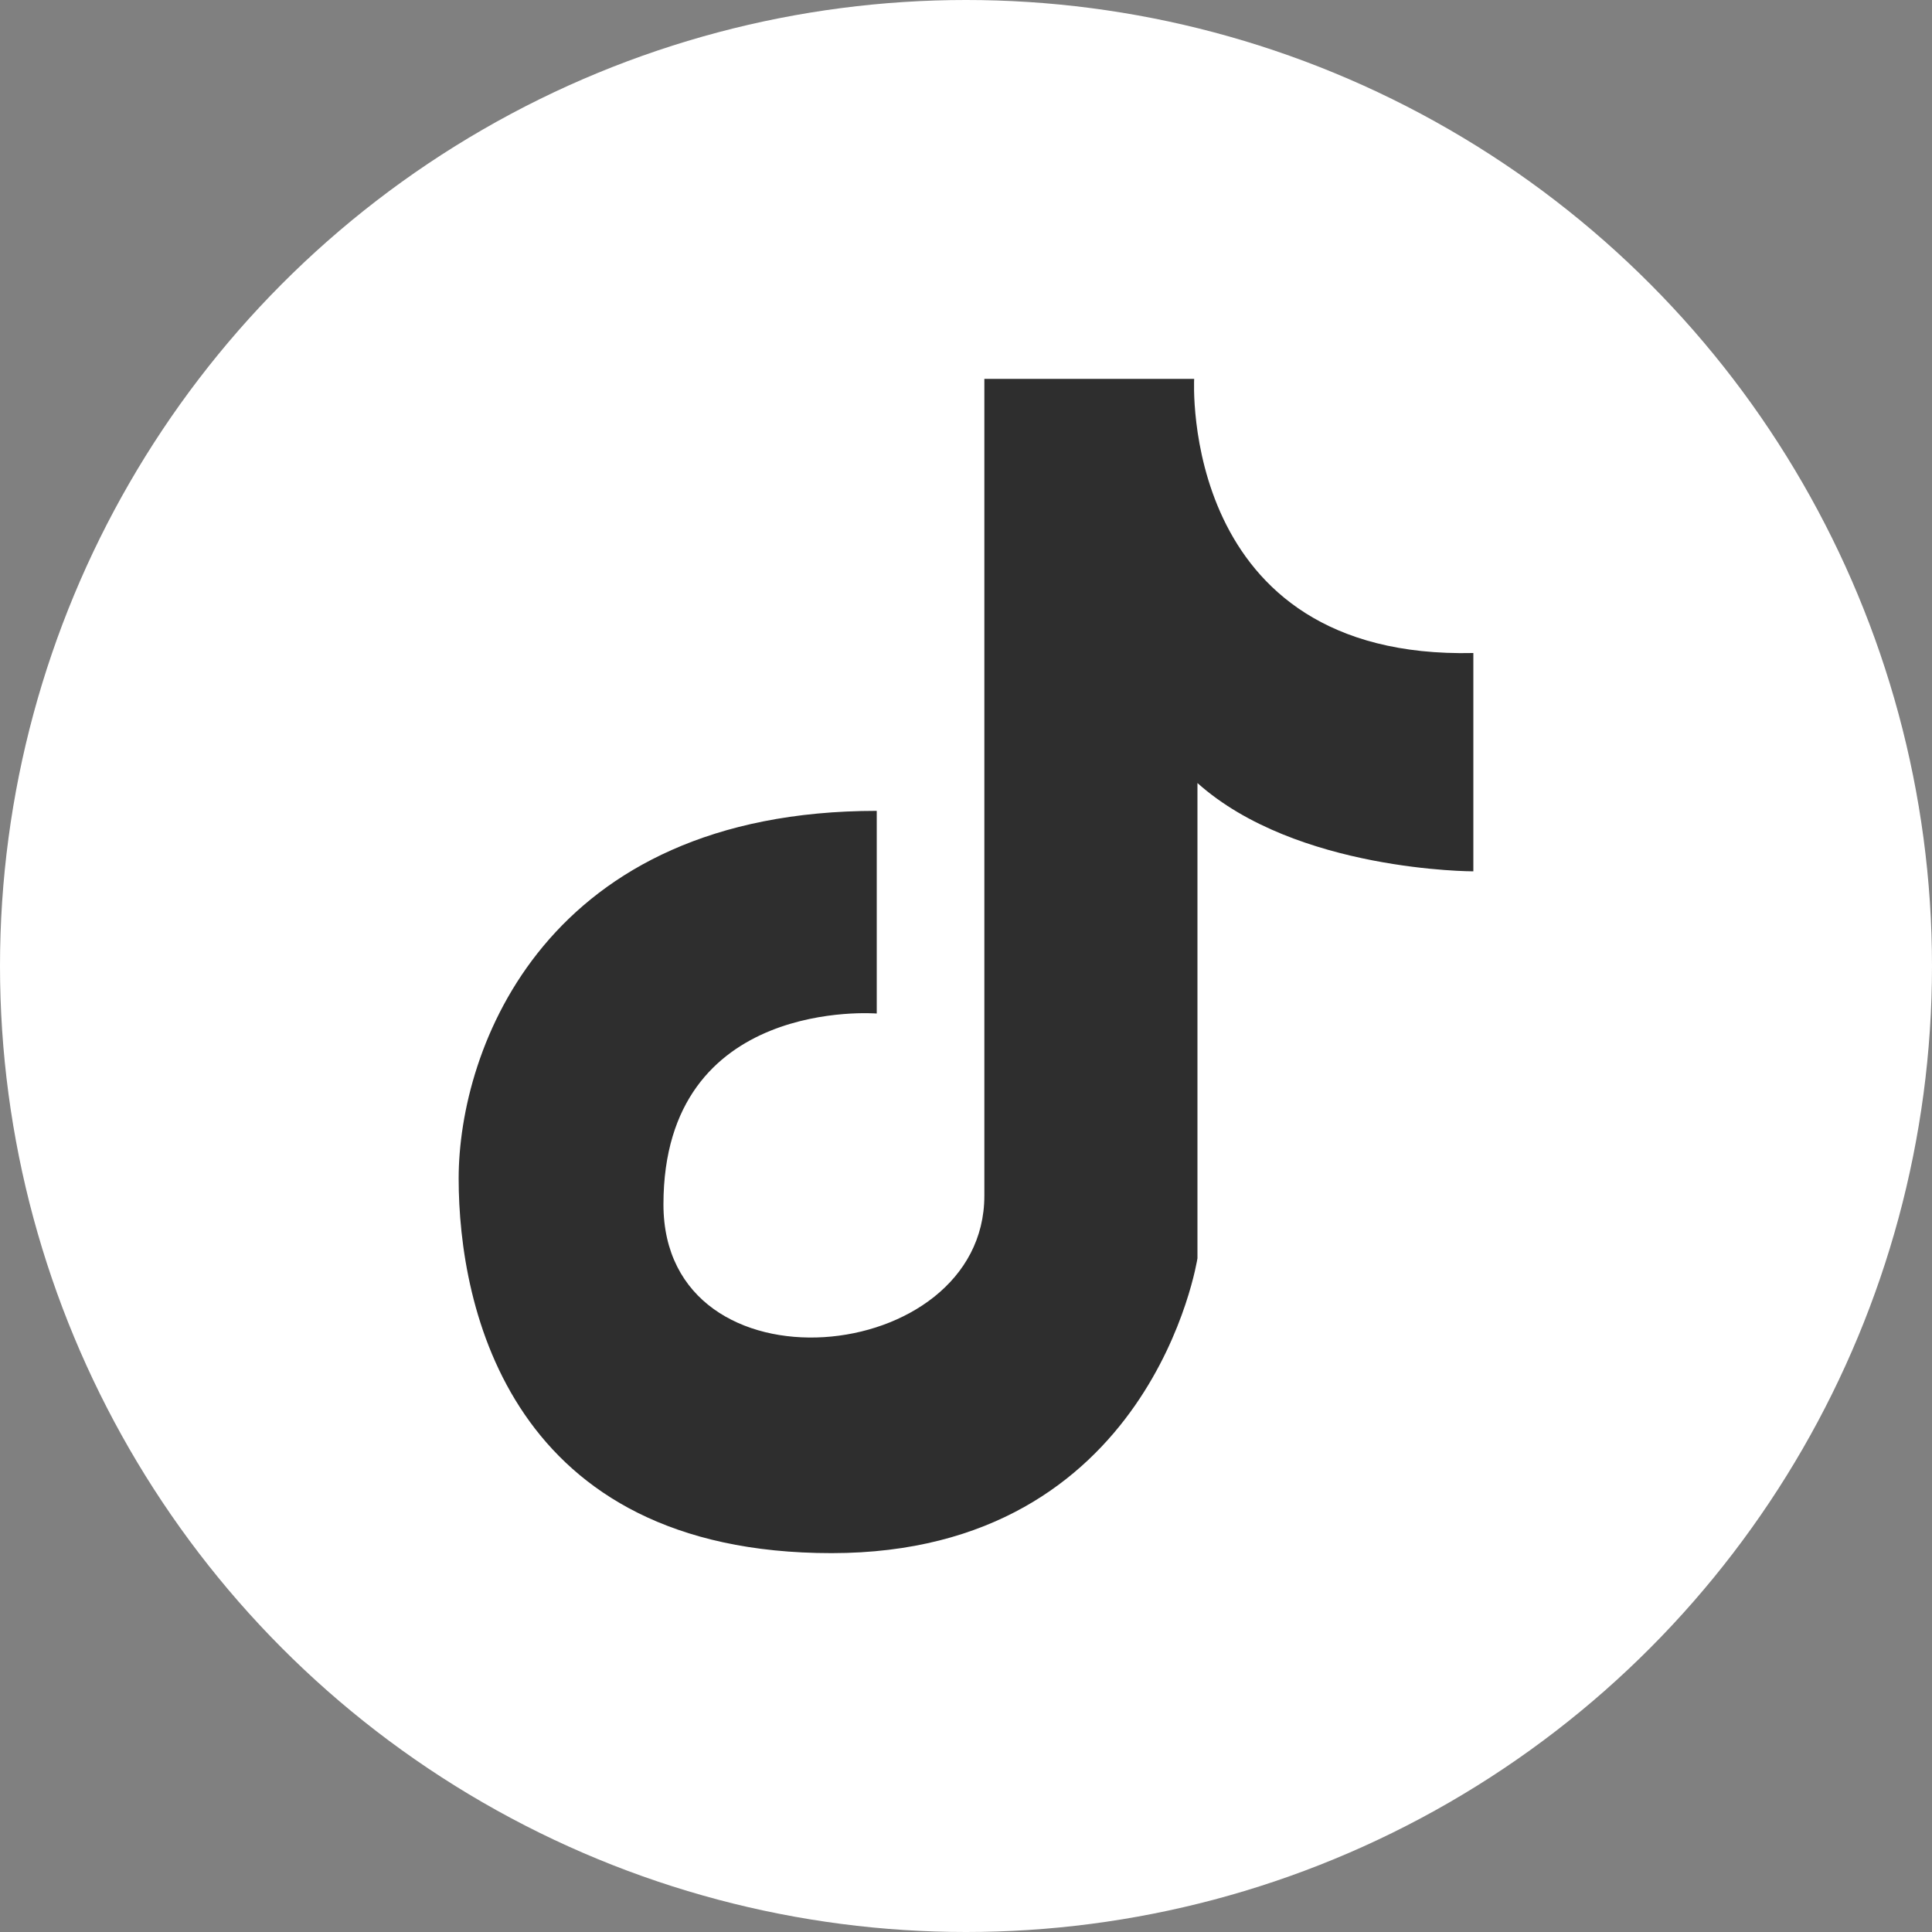
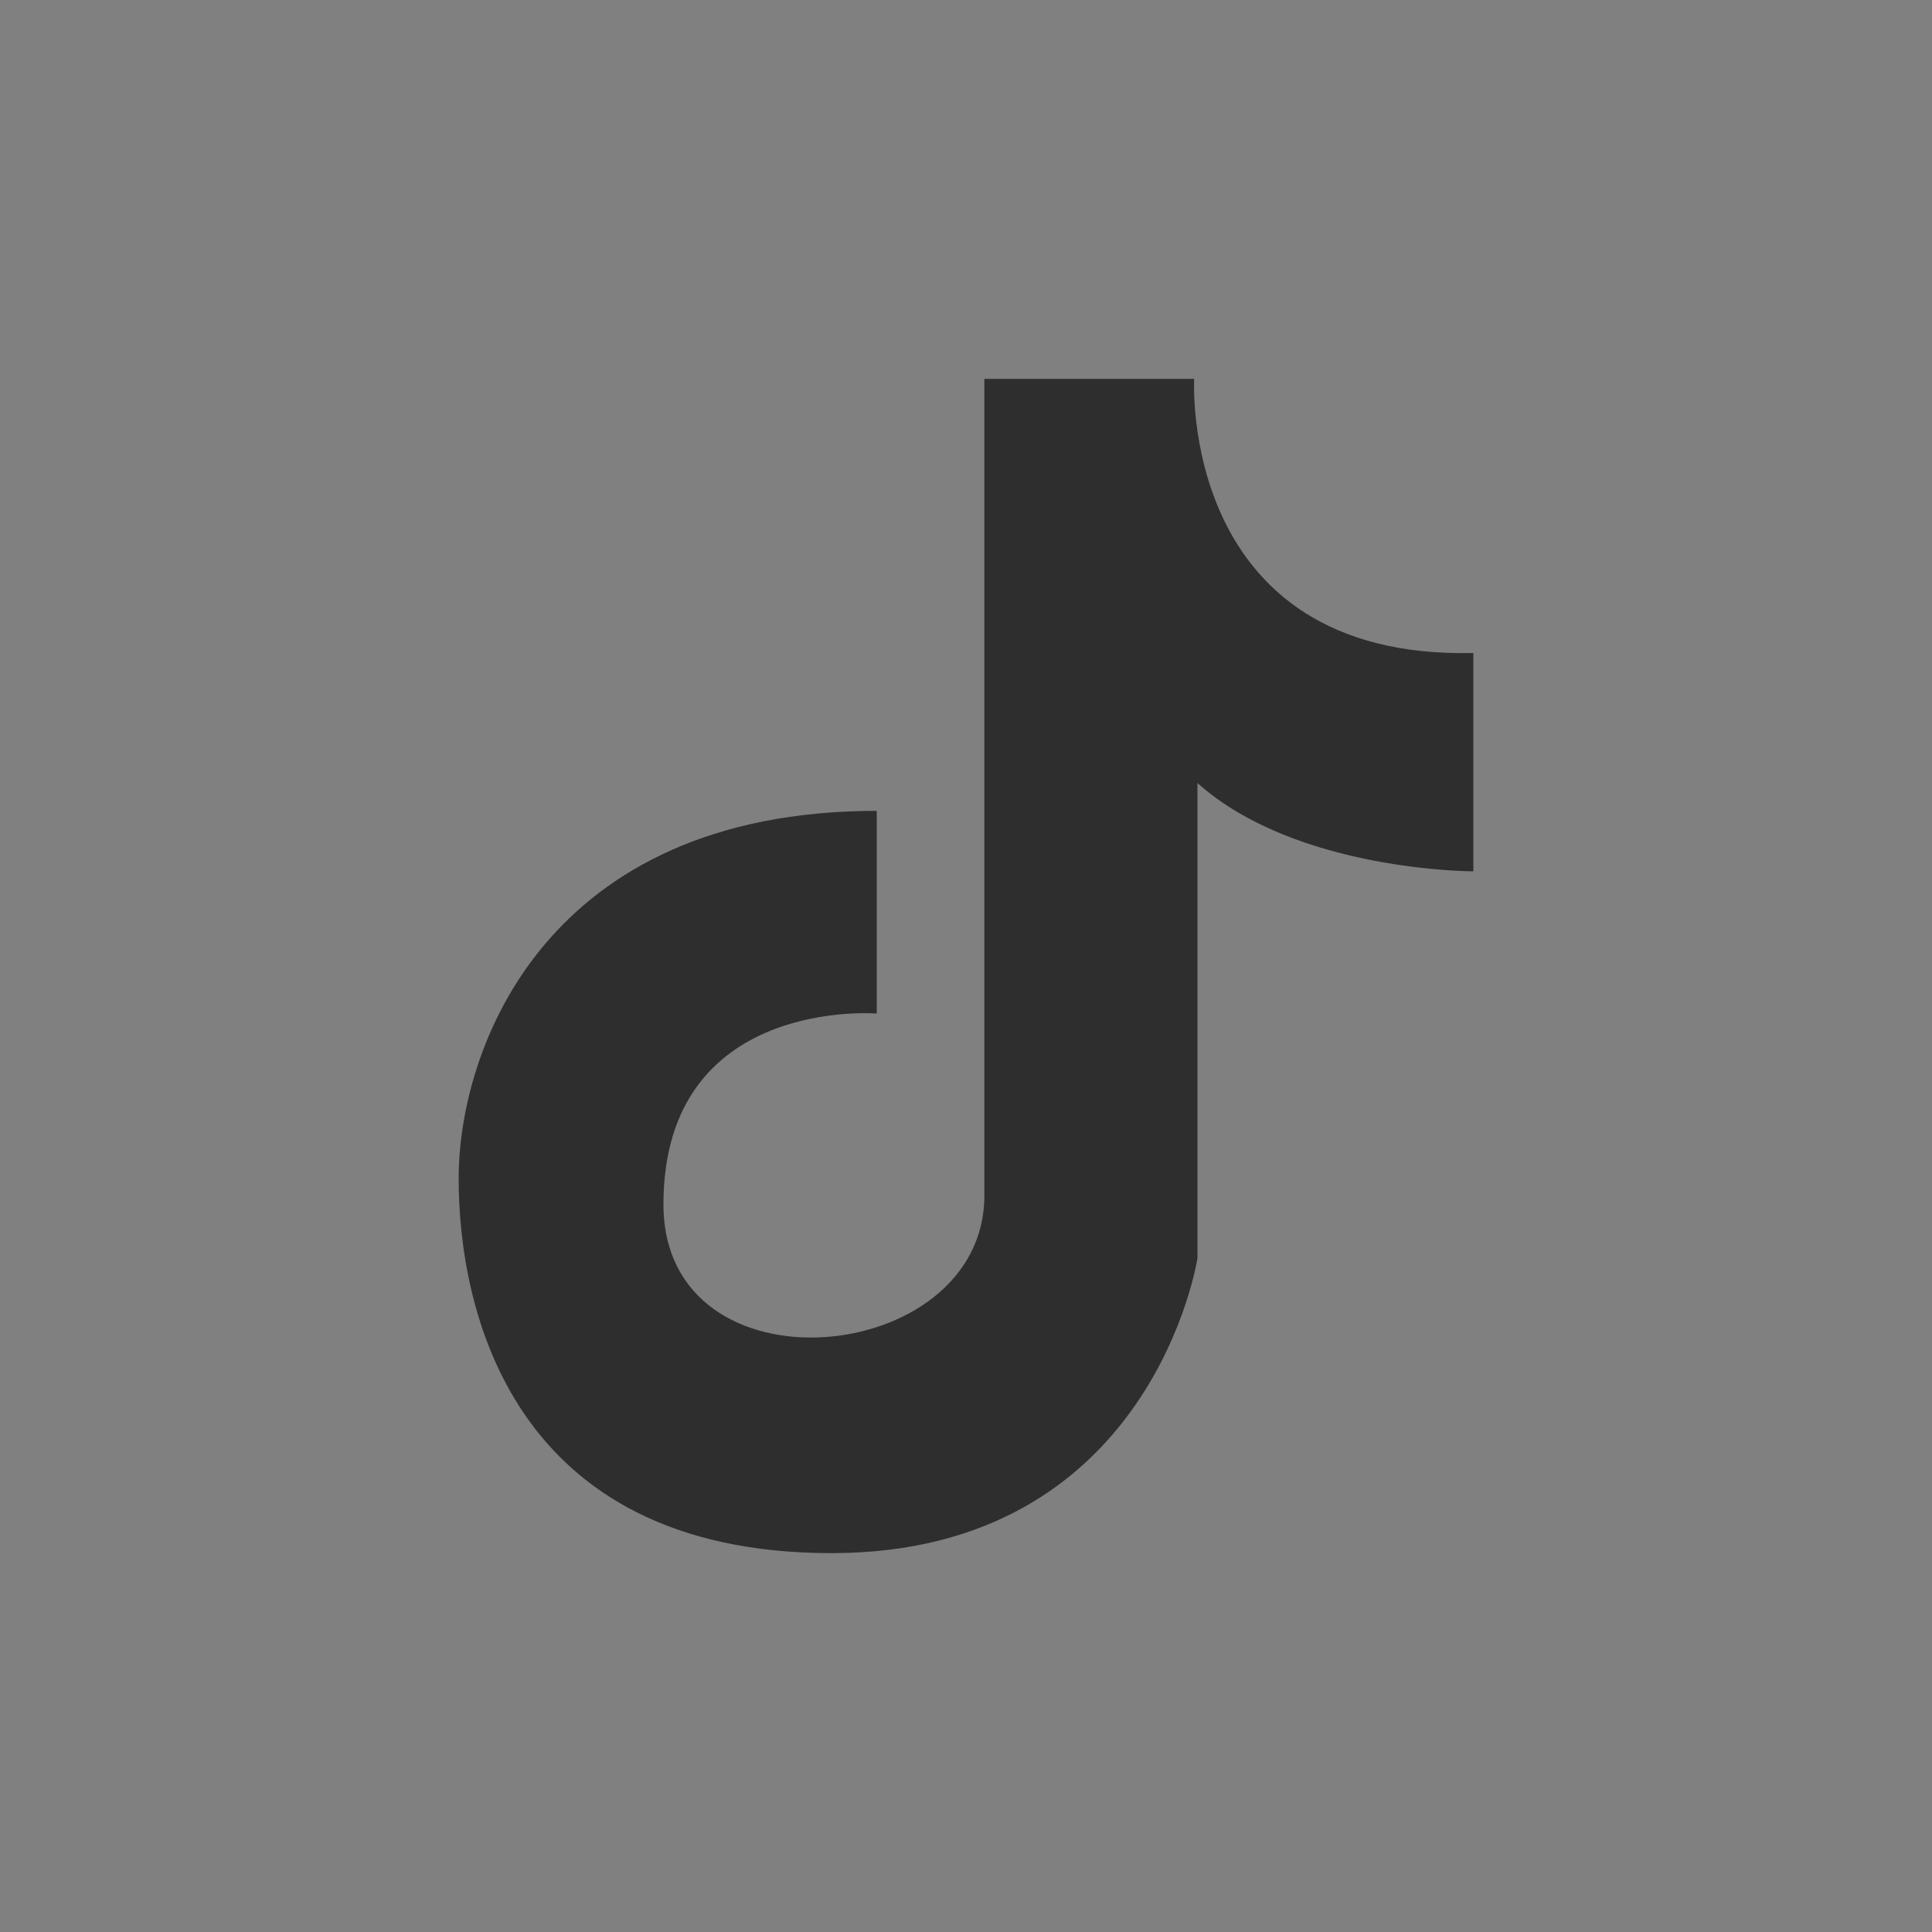
<svg xmlns="http://www.w3.org/2000/svg" id="_レイヤー_2" viewBox="0 0 100 100">
  <rect x="0" y="0" width="100" height="100" fill="#808080" stroke="none" />
  <defs>
    <style>.cls-1{fill:#fff;}.cls-2{fill:#2e2e2e;}</style>
  </defs>
  <g id="_レイヤー_3">
-     <circle class="cls-1" cx="50" cy="50" r="50" />
-     <path class="cls-2" d="M45.38,41.96v10.5s-11.04-.9-11.04,9.88c0,10.03,16.61,8.44,16.61-.45V19.61h10.86s-.81,14.54,14.45,14.19v11.3s-9.16.01-14.28-4.57v24.6s-2.33,15.26-18.94,15.26-19.3-12.66-19.3-19.39,4.49-19.03,21.64-19.03Z" />
+     <path class="cls-2" d="M45.38,41.96v10.5s-11.04-.9-11.04,9.88c0,10.03,16.61,8.44,16.61-.45V19.61h10.86s-.81,14.54,14.45,14.19v11.3s-9.16.01-14.28-4.57v24.6s-2.33,15.26-18.94,15.26-19.3-12.66-19.3-19.39,4.49-19.03,21.64-19.03" />
  </g>
</svg>